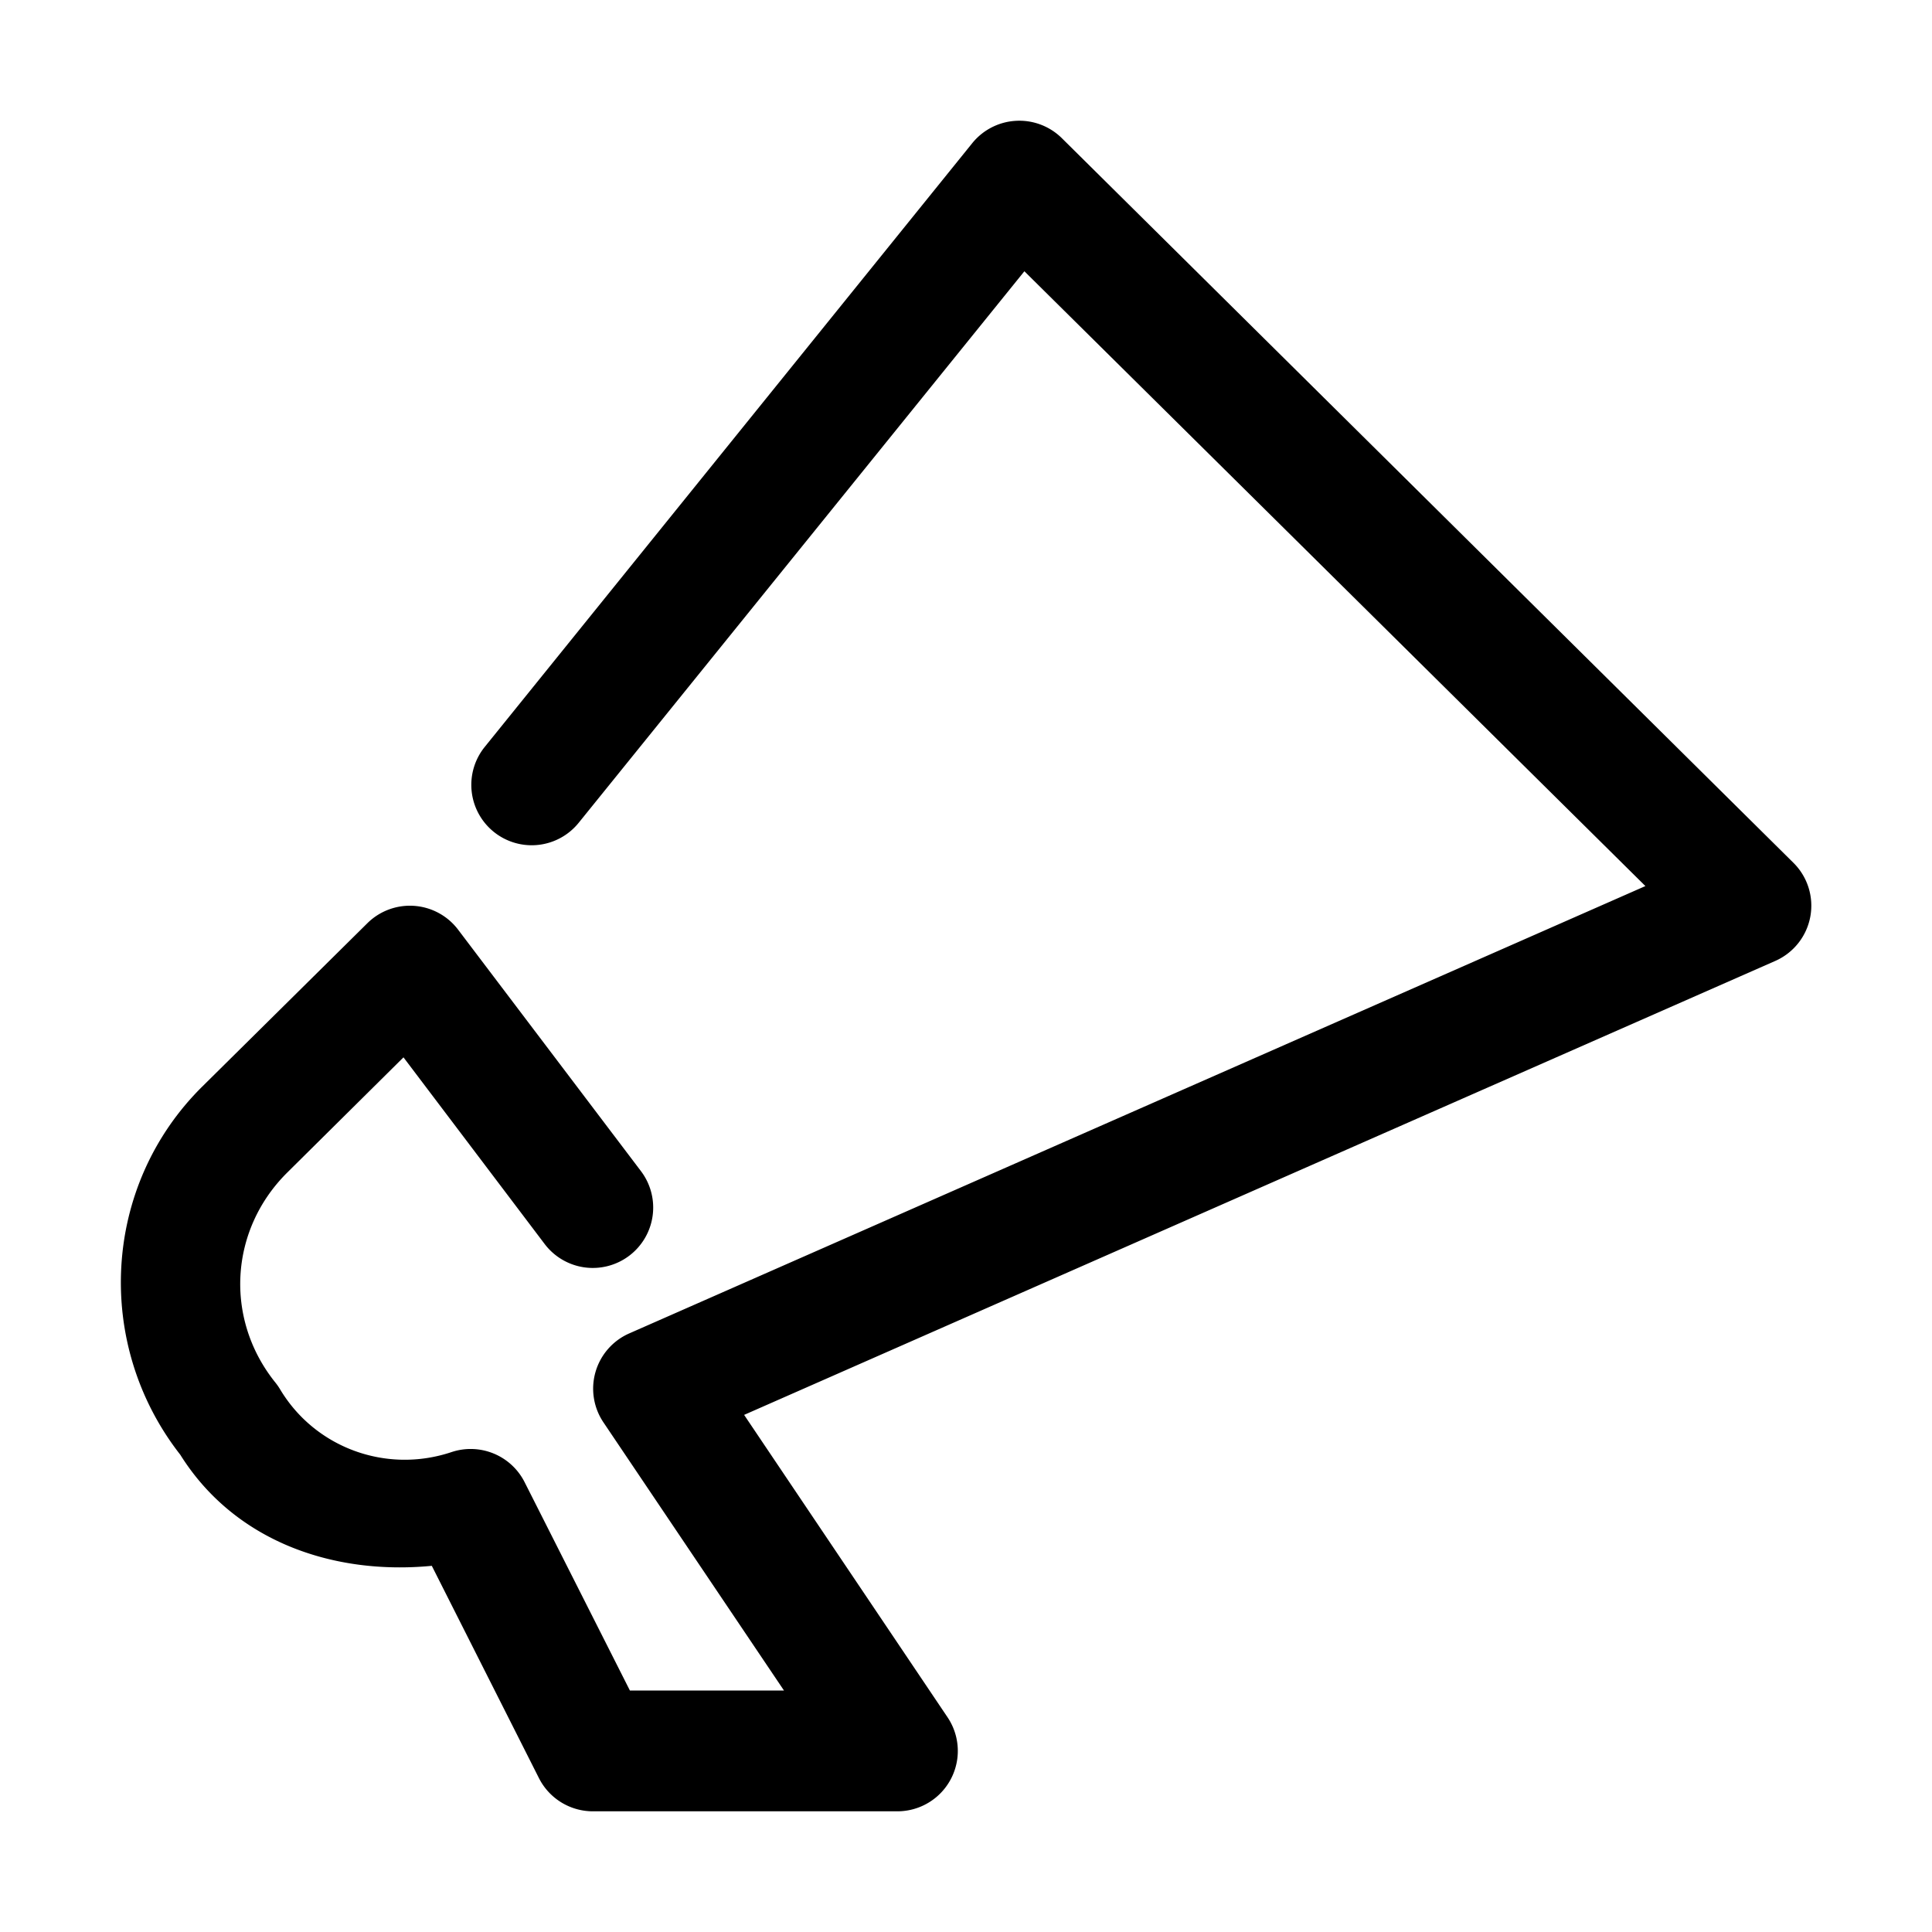
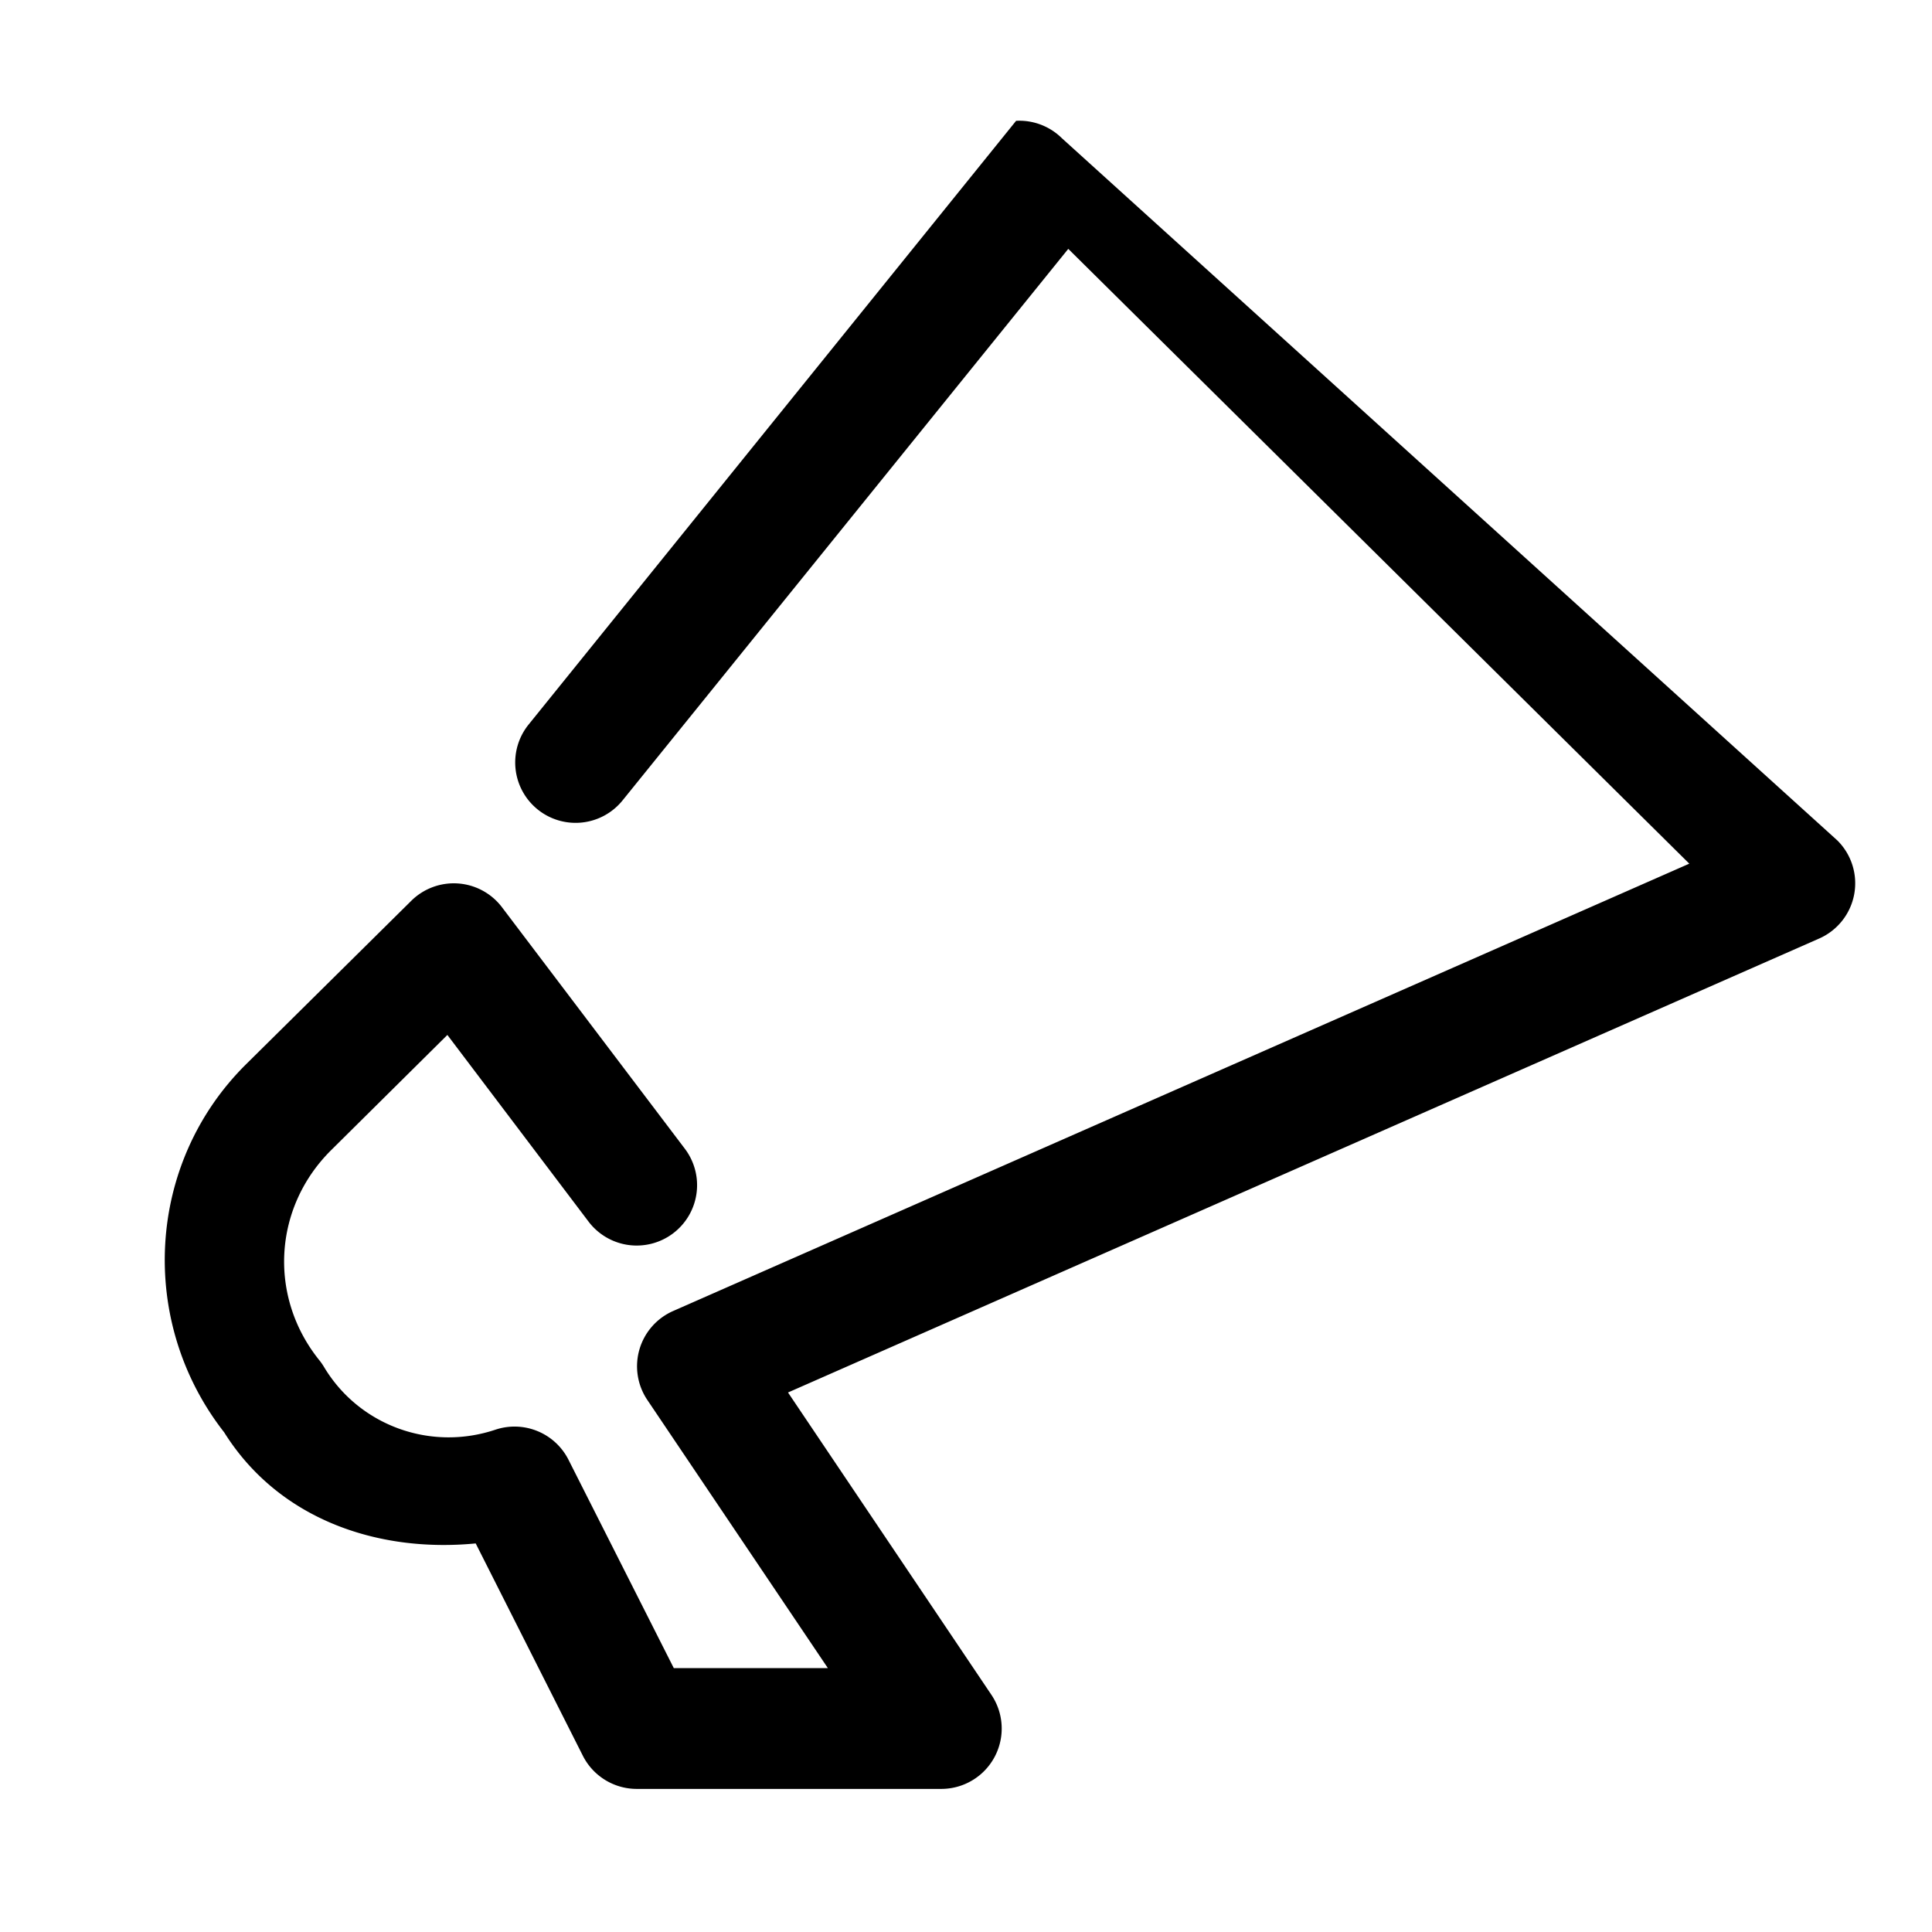
<svg xmlns="http://www.w3.org/2000/svg" id="advertising" width="32" height="32" version="1.1" viewBox="0 0 32 32">
  <g id="layer1" transform="translate(-1512)">
-     <path id="path427" d="m 1528.83,2.001 a 1.001,1 0 0 0 -0.727,0.371 l -8.074,9.999 a 1,1 0 0 0 0.148,1.406 1,1 0 0 0 1.407,-0.148 l 7.383,-9.136 10.286,10.183 -16.832,7.41 a 1.001,1 0 0 0 -0.426,1.473 l 2.99,4.441 h -2.552 l -1.743,-3.449 a 1.001,1 0 0 0 -1.211,-0.5 c -1.081,0.362 -2.258,-0.071 -2.837,-1.035 a 1.001,1 0 0 0 -0.078,-0.113 c -0.849,-1.051 -0.766,-2.532 0.196,-3.484 l 1.923,-1.906 2.337,3.09 a 1,1 0 0 0 1.403,0.195 1,1 0 0 0 0.192,-1.402 l -3.029,-4 a 1.001,1 0 0 0 -1.501,-0.105 l -2.736,2.707 c -1.657,1.641 -1.794,4.267 -0.363,6.097 0.897,1.432 2.528,1.998 4.166,1.84 l 1.774,3.515 a 1.001,1 0 0 0 0.891,0.551 h 5.049 a 1.001,1 0 0 0 0.828,-1.558 l -3.369,-5.008 17.079,-7.519 a 1.001,1 0 0 0 0.301,-1.625 L 1529.589,2.29 a 1.001,1 0 0 0 -0.758,-0.289 z" style="color:#000;fill:#000;stroke-width:1;stroke-linecap:round;stroke-linejoin:round;-inkscape-stroke:none" />
+     <path id="path427" d="m 1528.83,2.001 l -8.074,9.999 a 1,1 0 0 0 0.148,1.406 1,1 0 0 0 1.407,-0.148 l 7.383,-9.136 10.286,10.183 -16.832,7.41 a 1.001,1 0 0 0 -0.426,1.473 l 2.99,4.441 h -2.552 l -1.743,-3.449 a 1.001,1 0 0 0 -1.211,-0.5 c -1.081,0.362 -2.258,-0.071 -2.837,-1.035 a 1.001,1 0 0 0 -0.078,-0.113 c -0.849,-1.051 -0.766,-2.532 0.196,-3.484 l 1.923,-1.906 2.337,3.09 a 1,1 0 0 0 1.403,0.195 1,1 0 0 0 0.192,-1.402 l -3.029,-4 a 1.001,1 0 0 0 -1.501,-0.105 l -2.736,2.707 c -1.657,1.641 -1.794,4.267 -0.363,6.097 0.897,1.432 2.528,1.998 4.166,1.84 l 1.774,3.515 a 1.001,1 0 0 0 0.891,0.551 h 5.049 a 1.001,1 0 0 0 0.828,-1.558 l -3.369,-5.008 17.079,-7.519 a 1.001,1 0 0 0 0.301,-1.625 L 1529.589,2.29 a 1.001,1 0 0 0 -0.758,-0.289 z" style="color:#000;fill:#000;stroke-width:1;stroke-linecap:round;stroke-linejoin:round;-inkscape-stroke:none" />
  </g>
</svg>